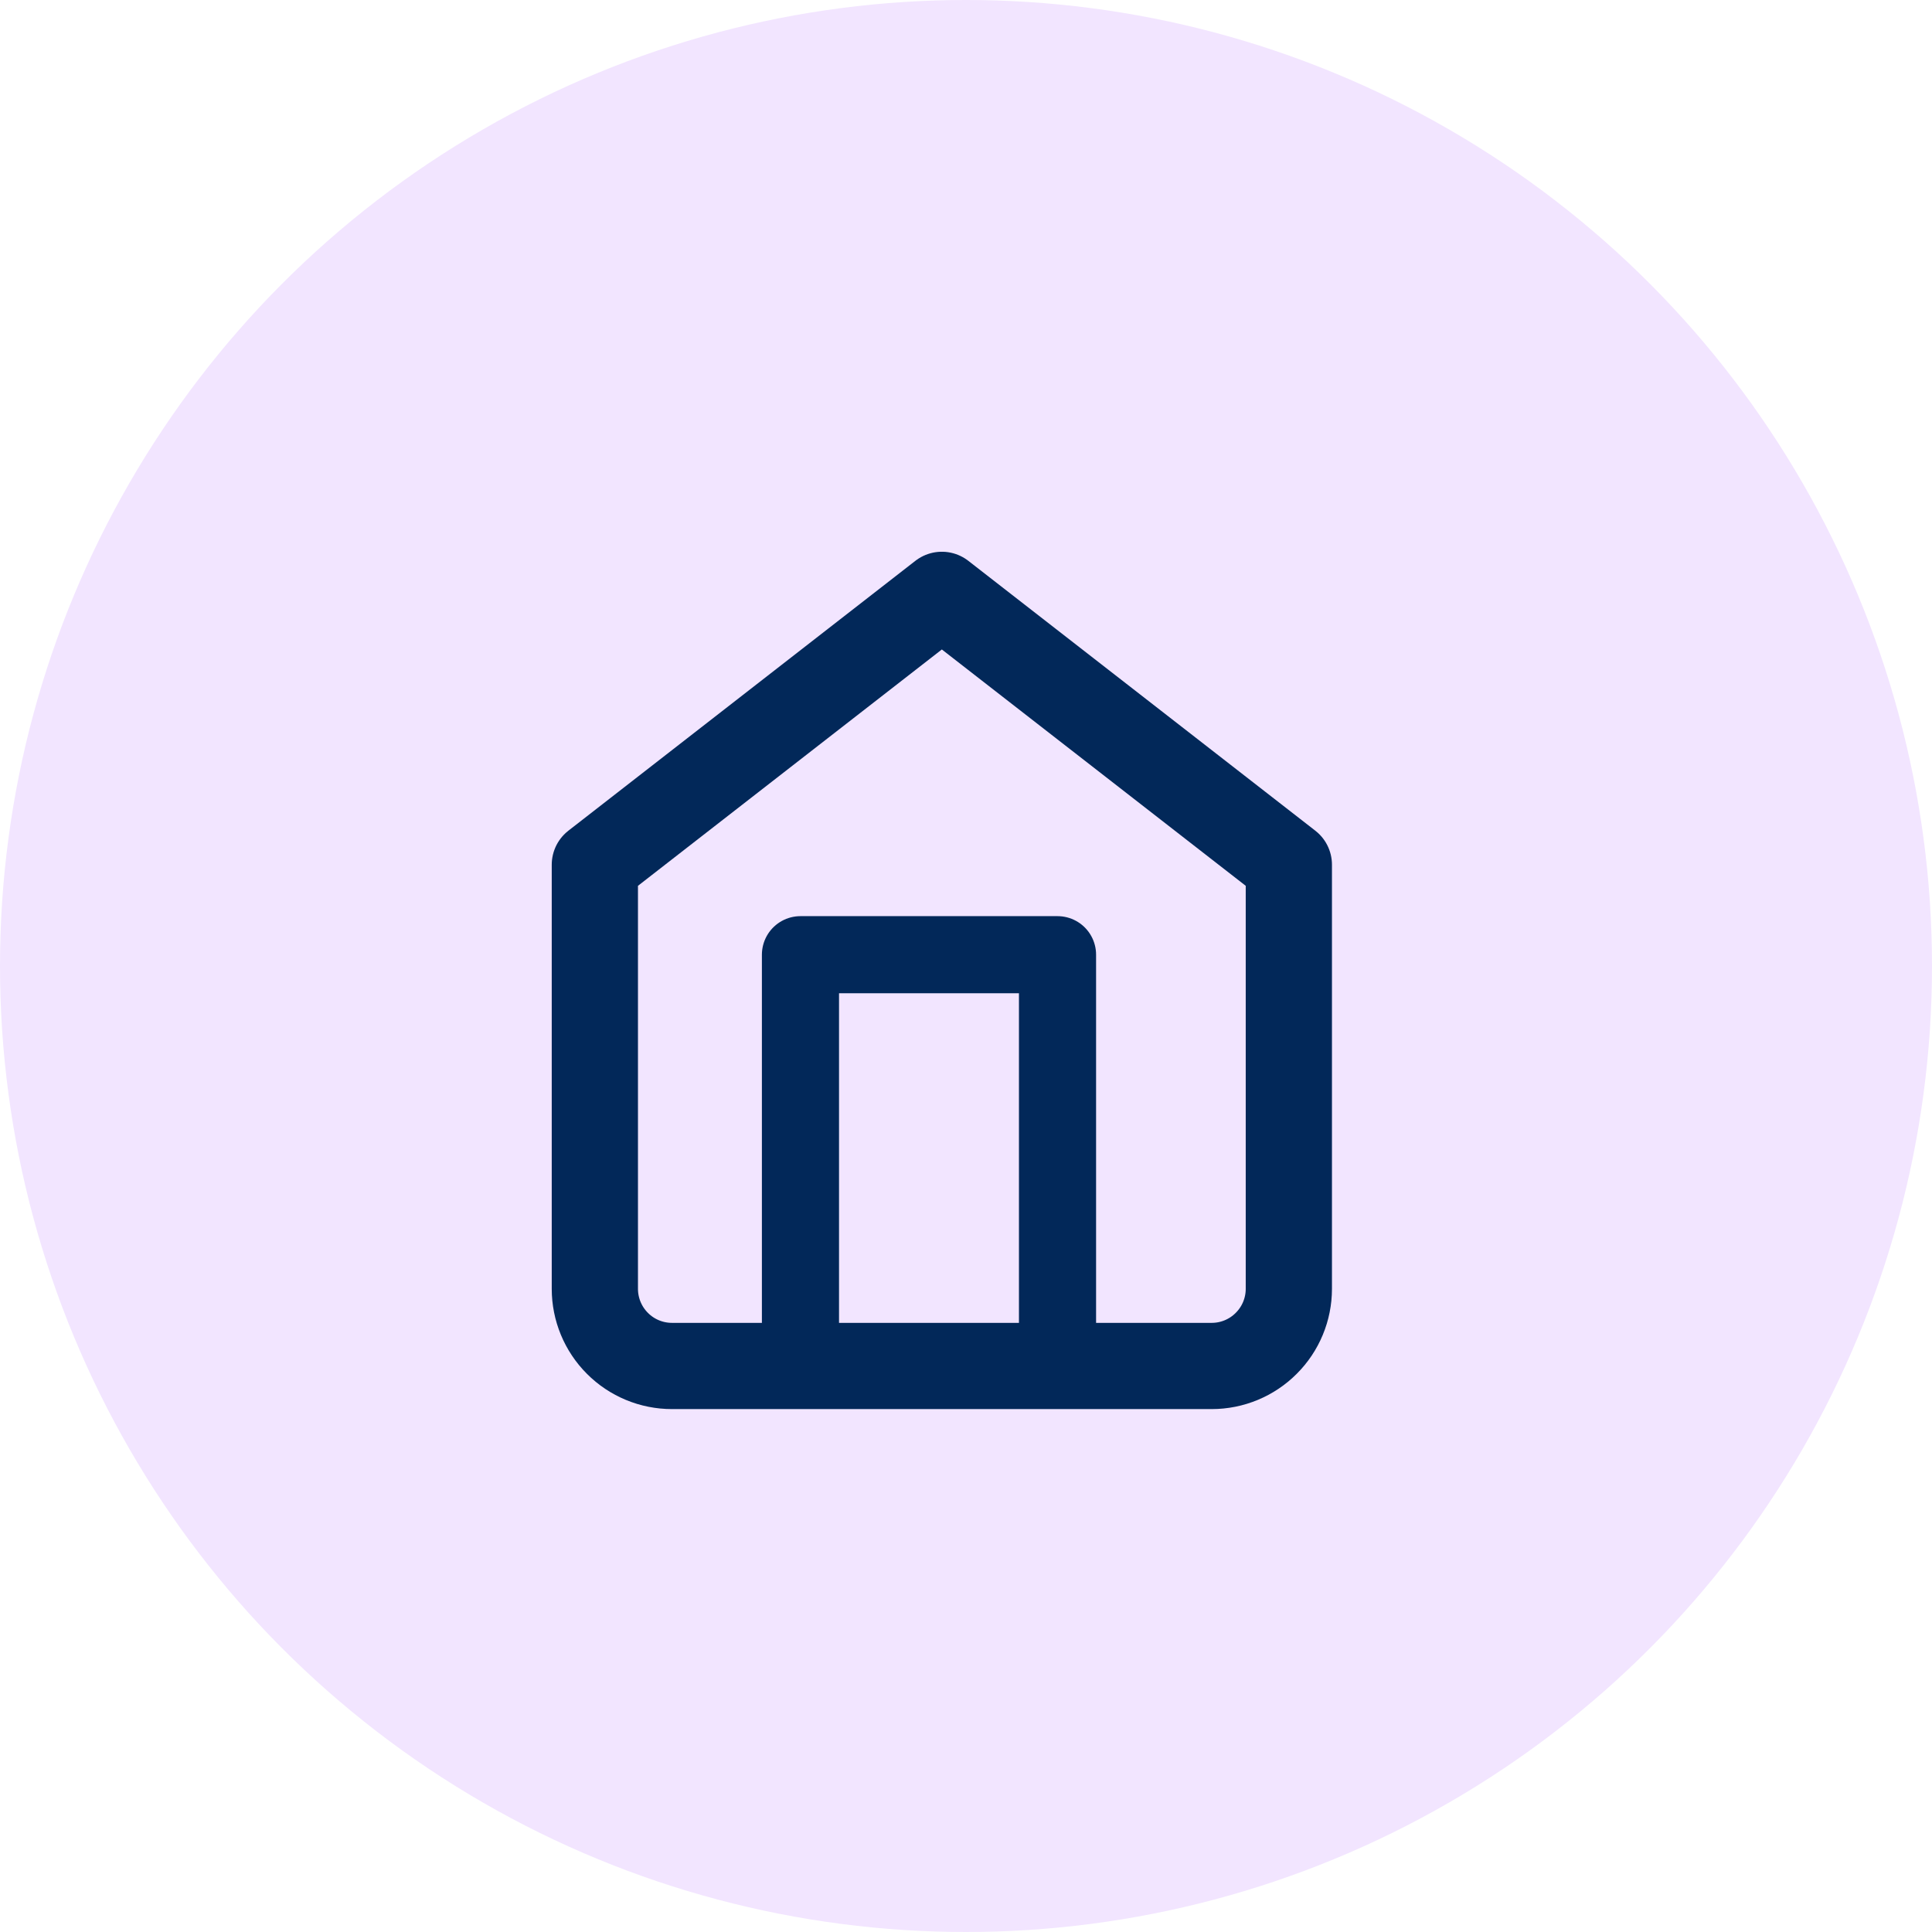
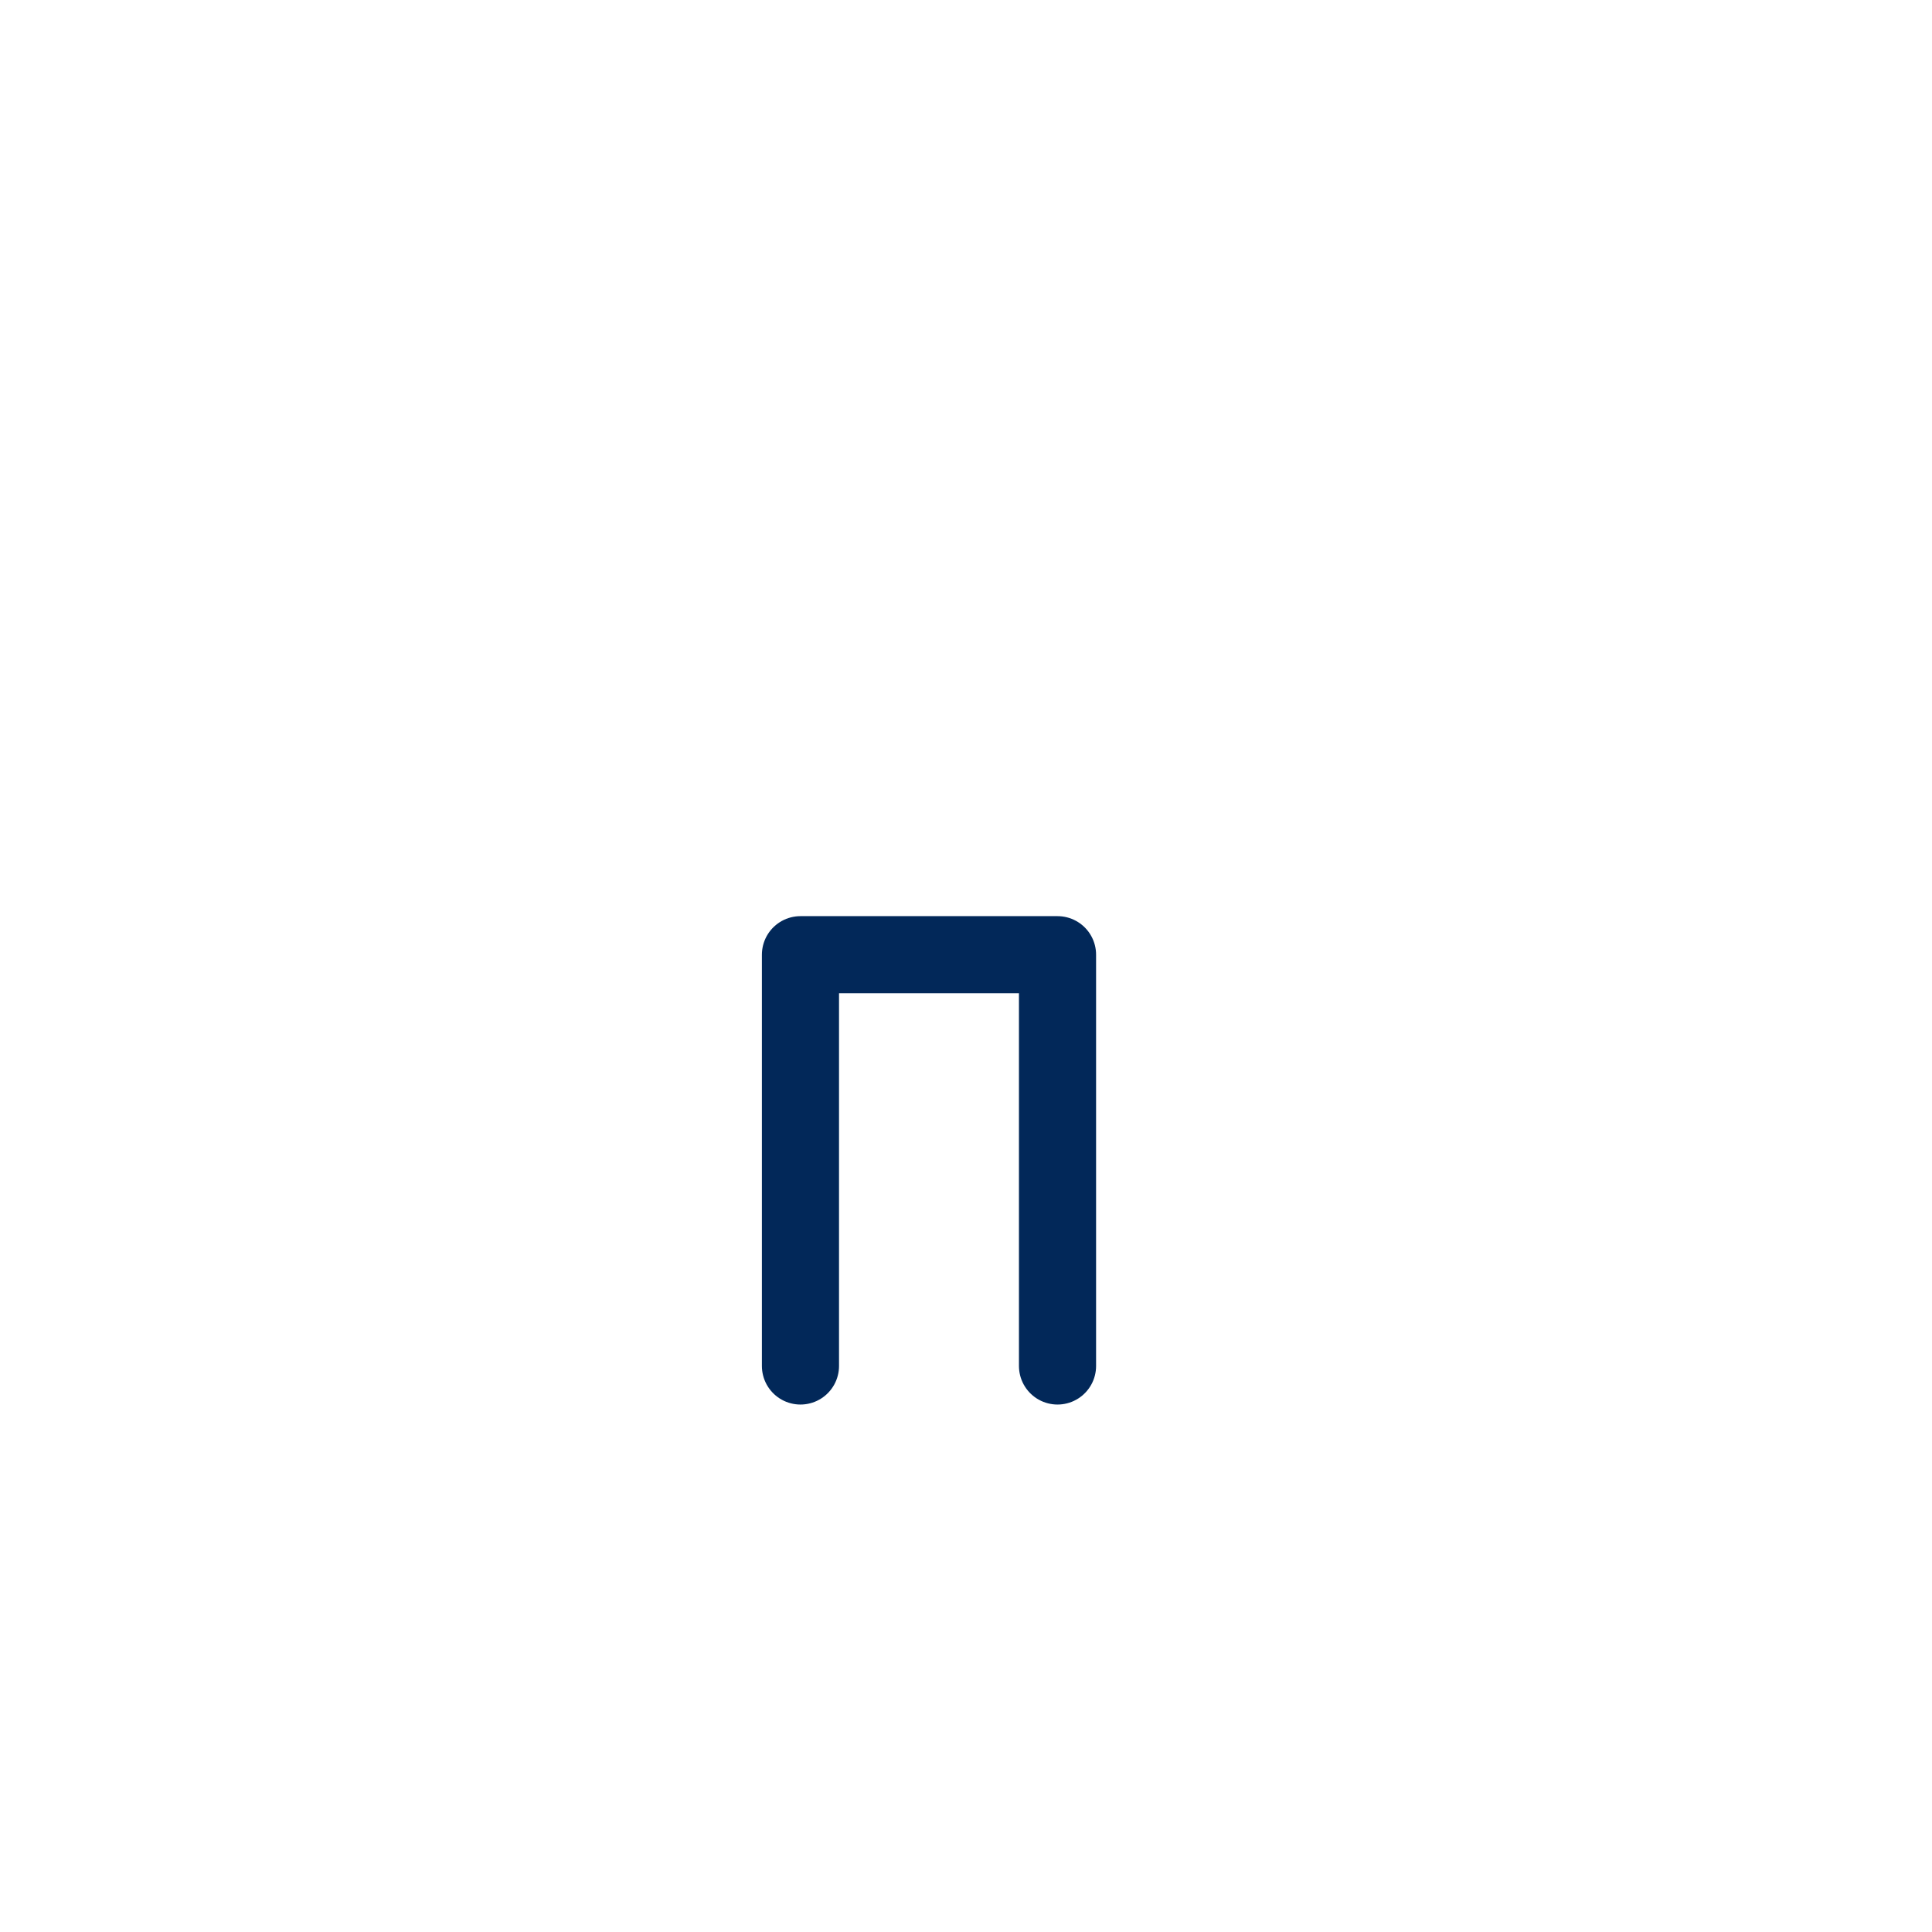
<svg xmlns="http://www.w3.org/2000/svg" width="38" height="38" viewBox="0 0 38 38" fill="none">
-   <circle cx="19" cy="19" r="19" fill="#F2E5FF" />
-   <path d="M11.7 17.008L18.525 11.7L25.35 17.008V25.35C25.35 25.752 25.19 26.138 24.905 26.422C24.621 26.707 24.235 26.867 23.833 26.867H13.216C12.814 26.867 12.428 26.707 12.144 26.422C11.86 26.138 11.7 25.752 11.7 25.35V17.008Z" stroke="#022859" stroke-width="1.696" stroke-linecap="round" stroke-linejoin="round" />
  <path d="M15.744 26.867V18.778H20.8V26.867" stroke="#022859" stroke-width="1.517" stroke-linecap="round" stroke-linejoin="round" />
</svg>